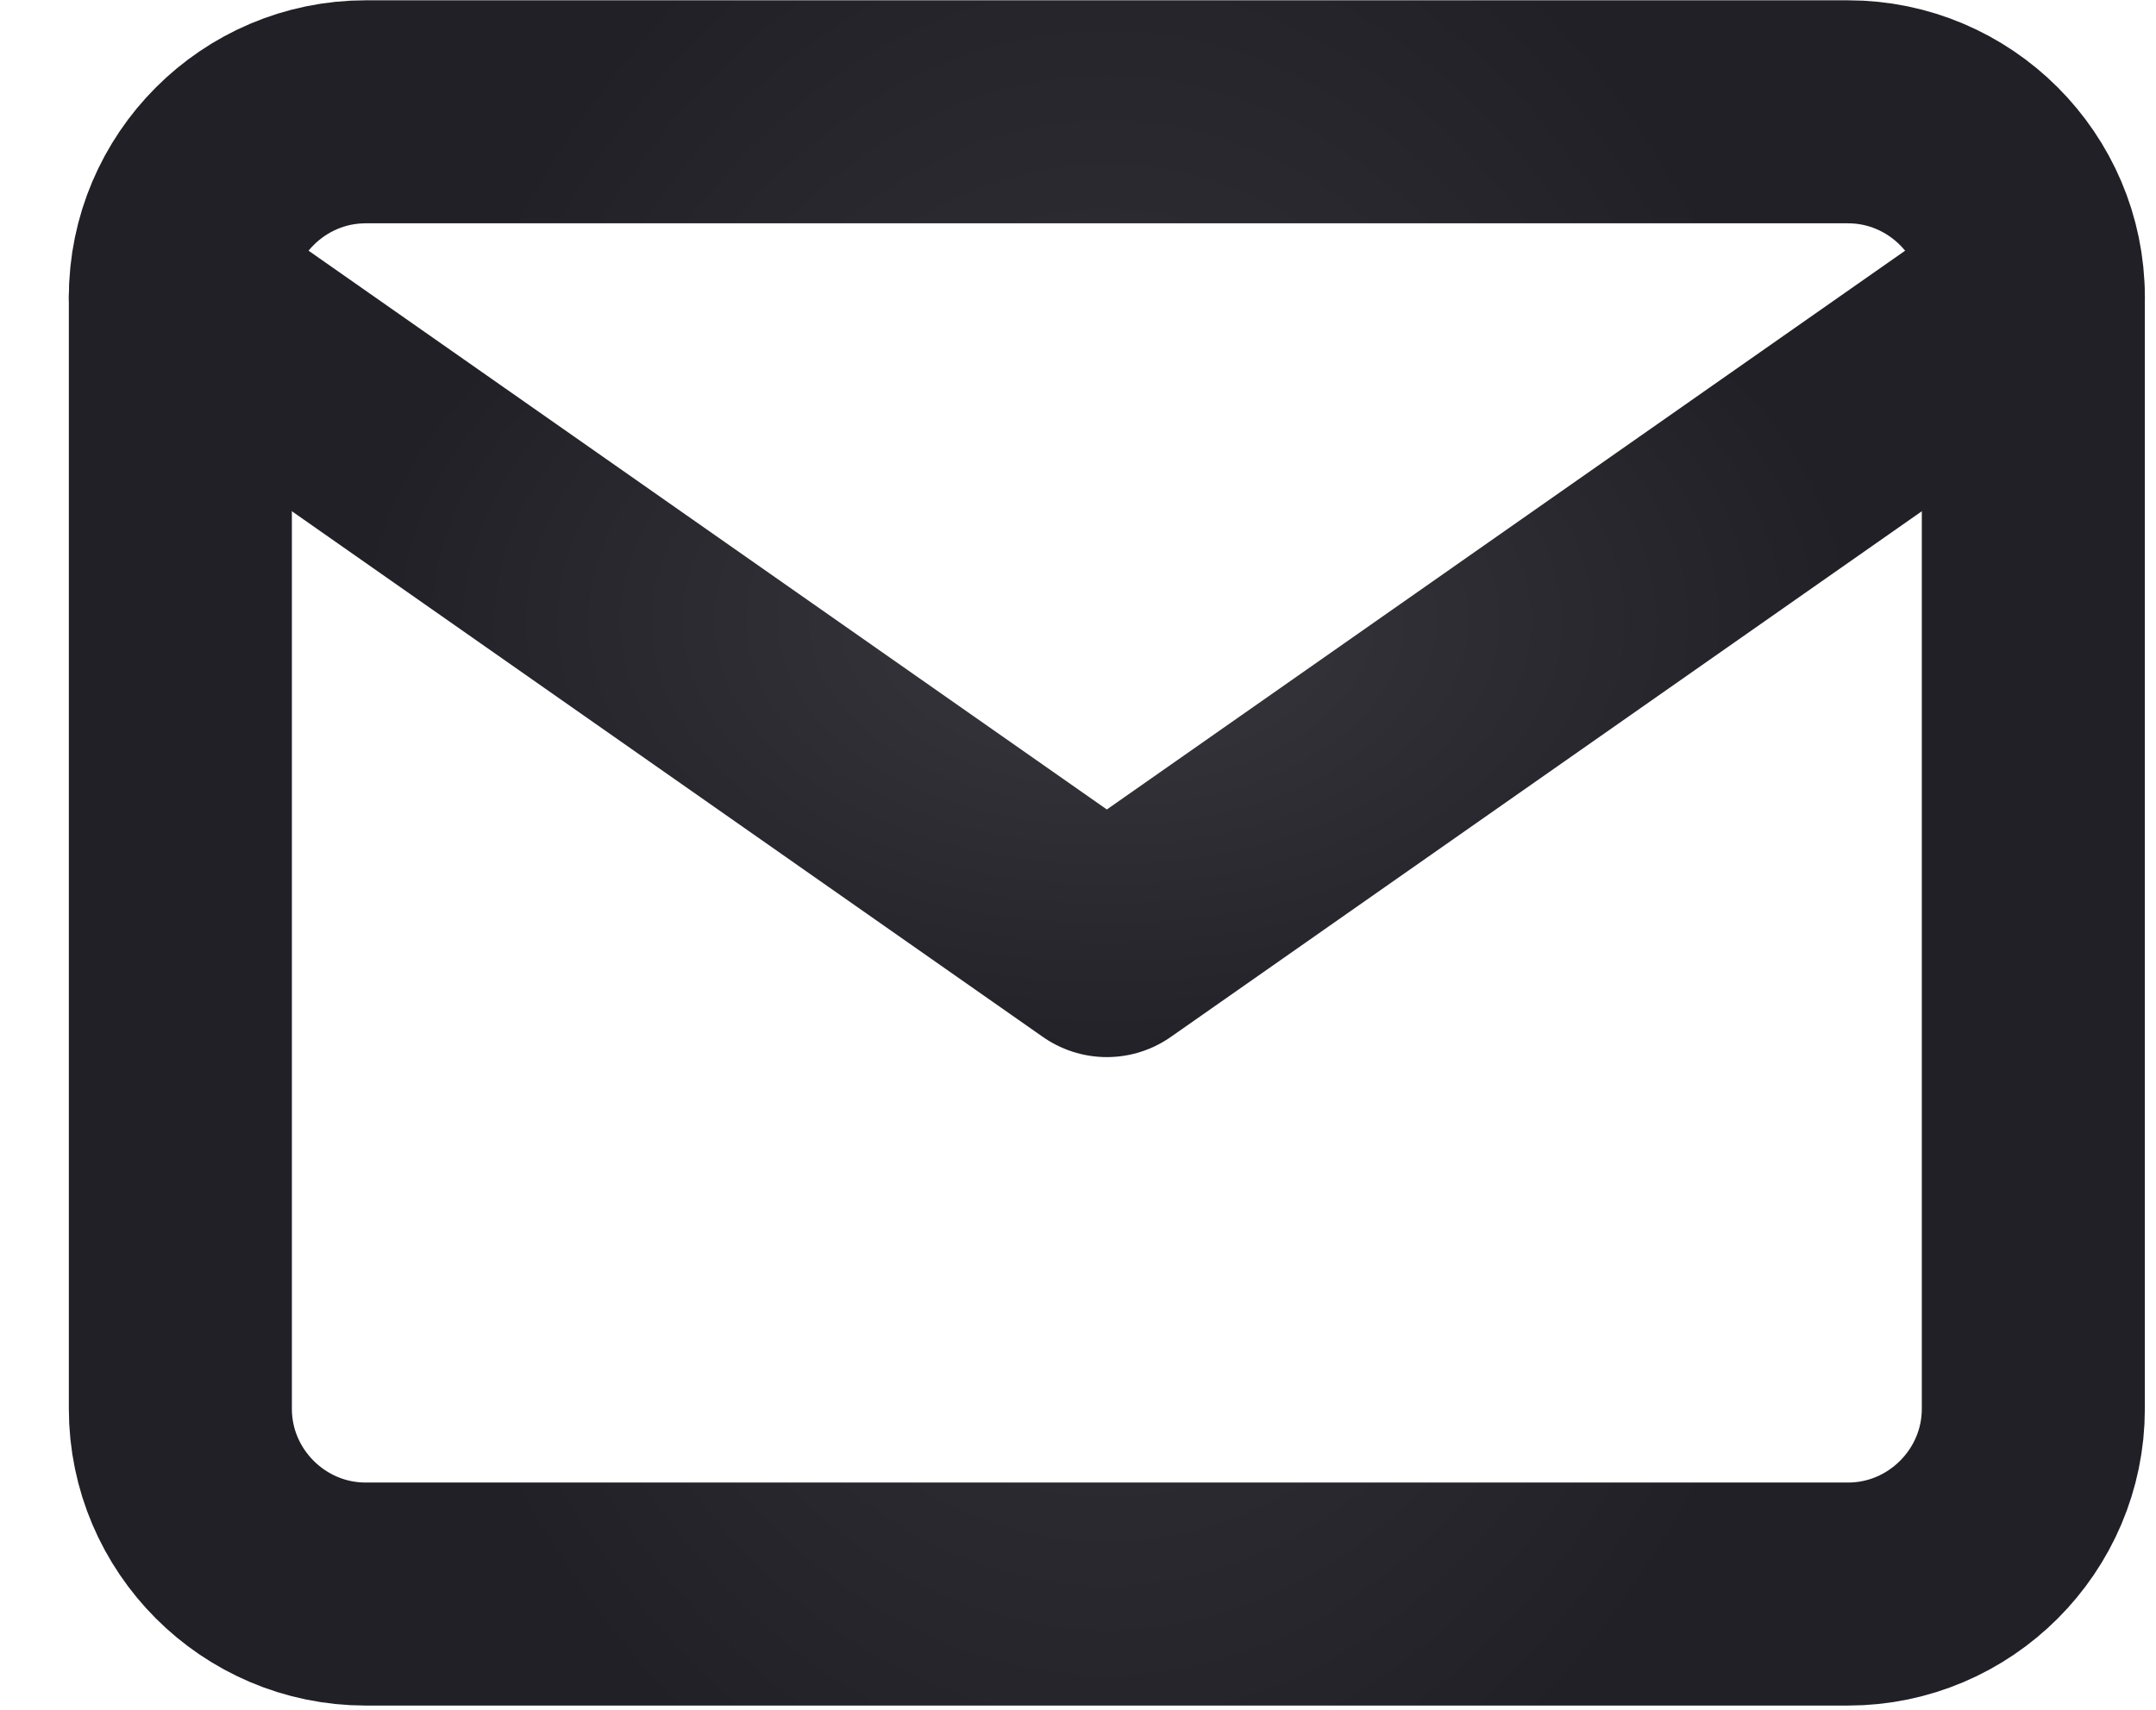
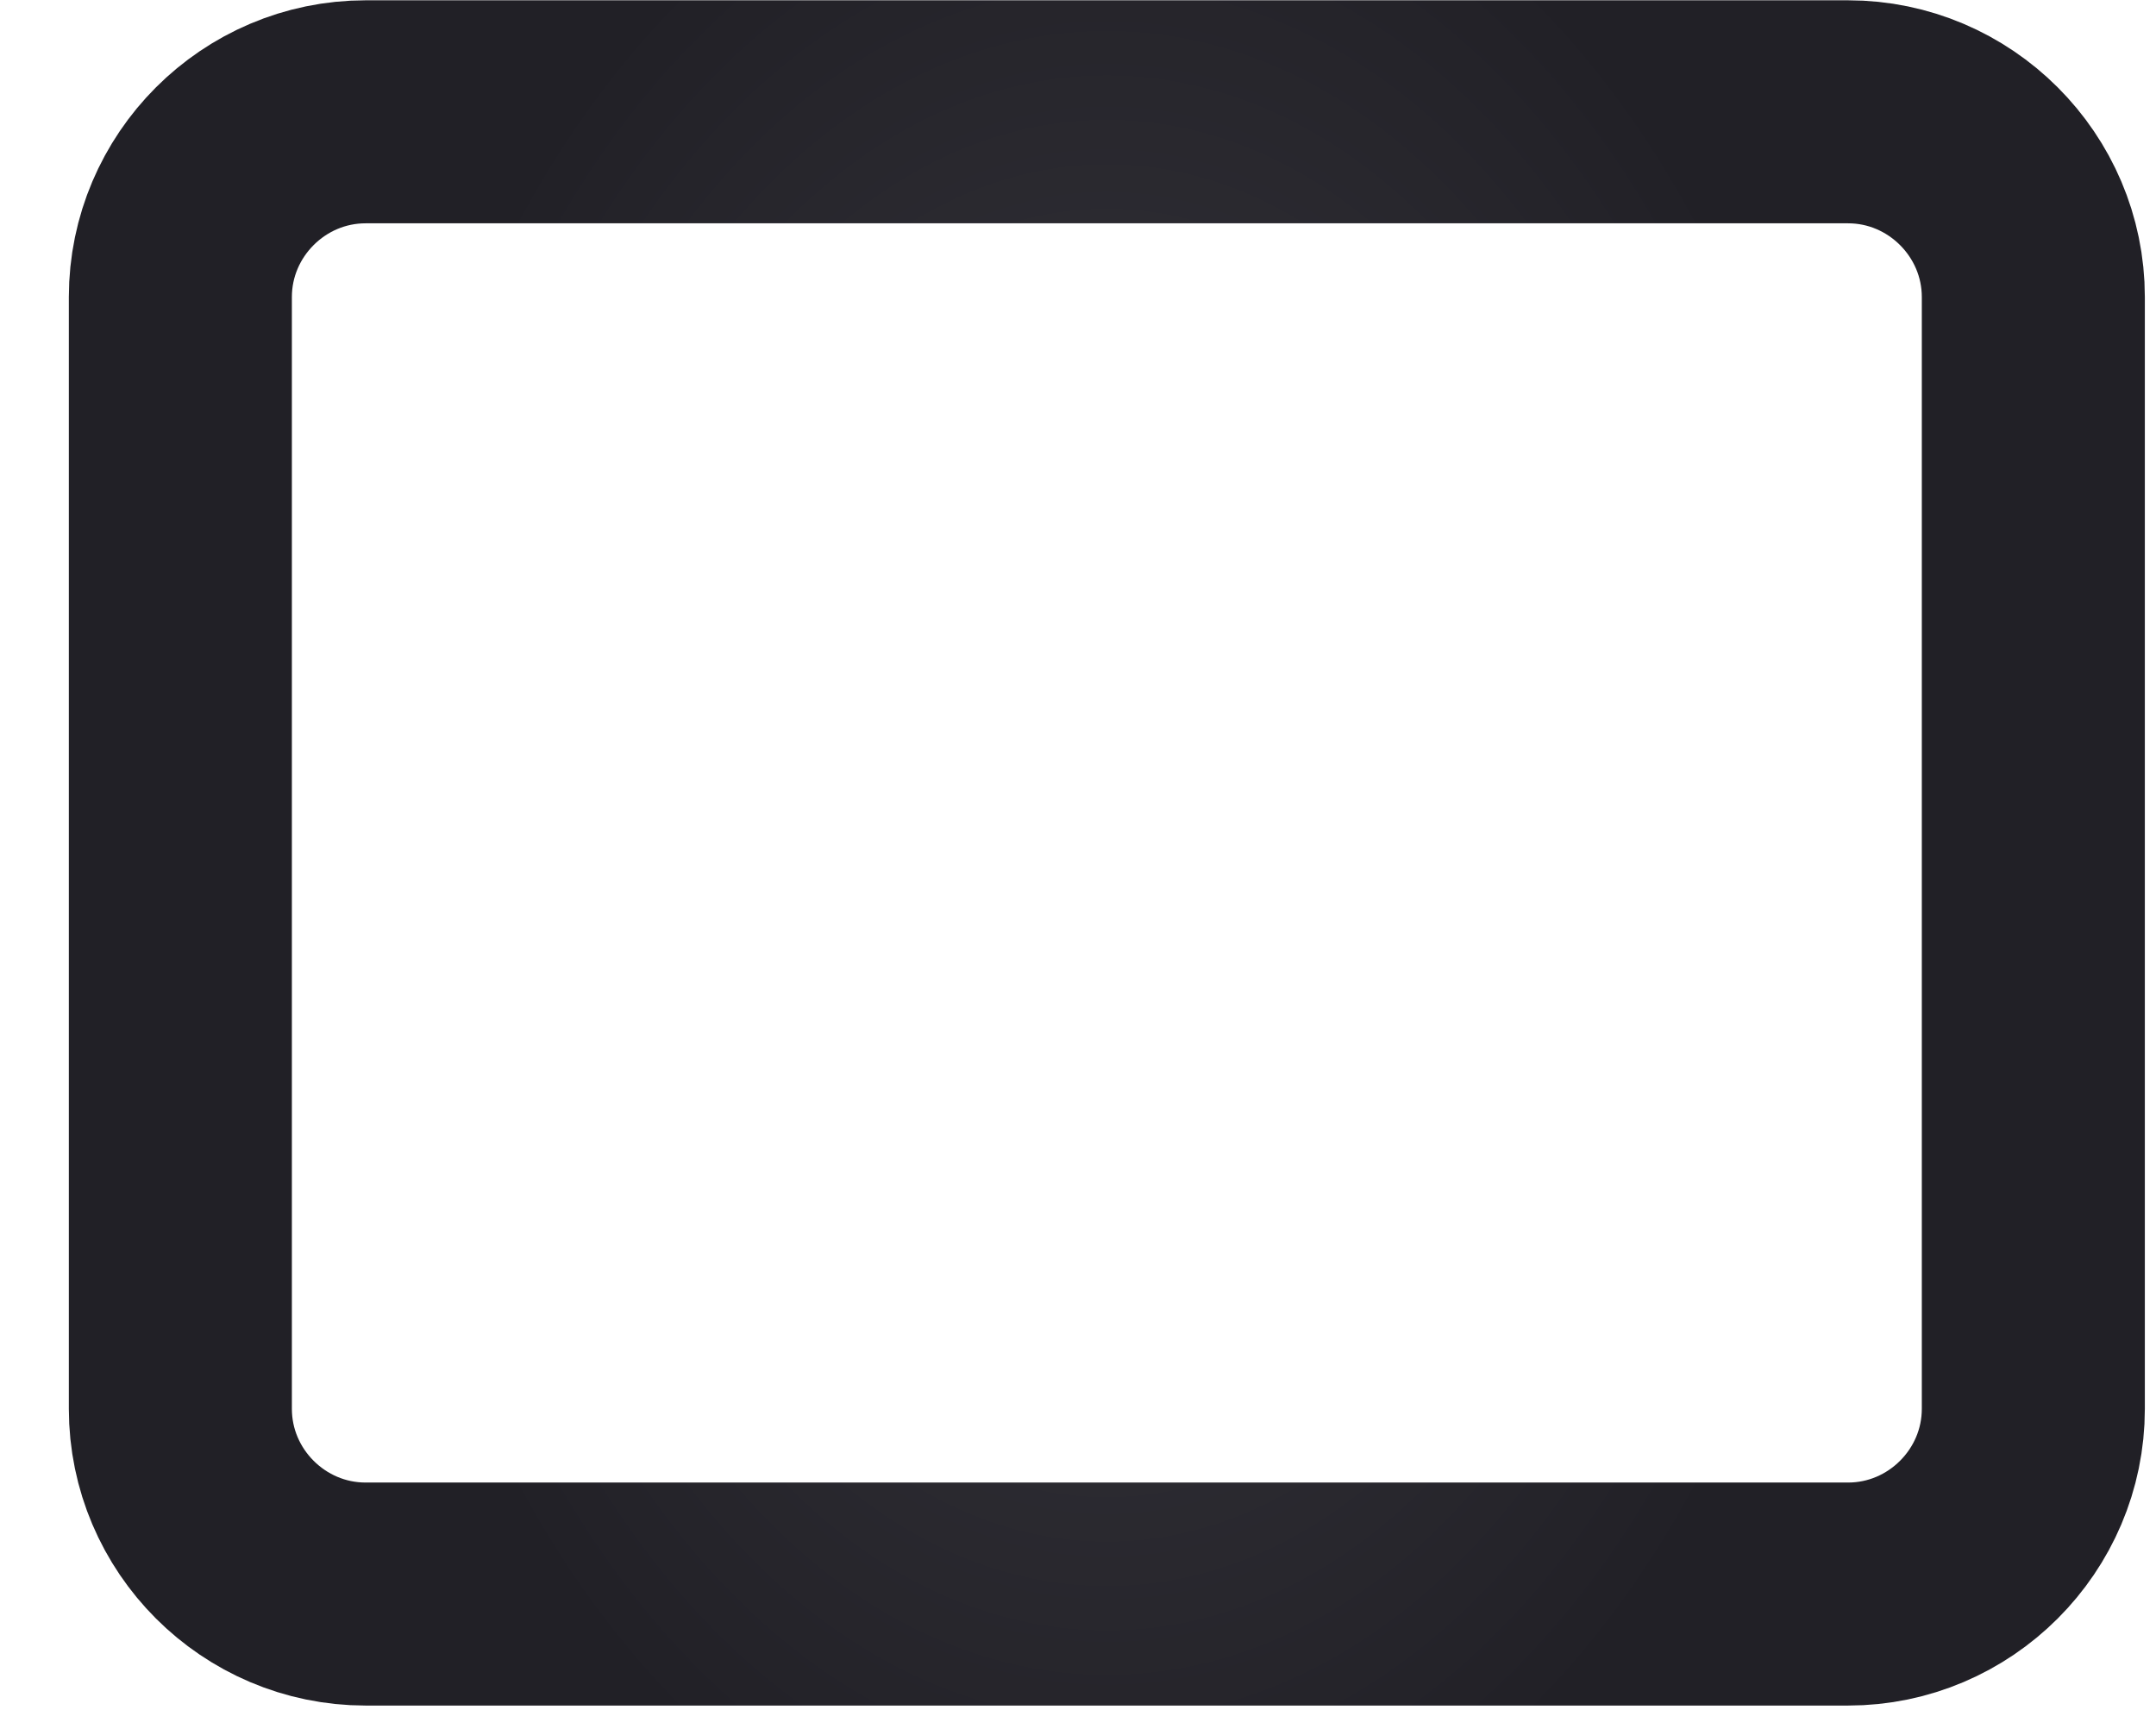
<svg xmlns="http://www.w3.org/2000/svg" width="29" height="23" viewBox="0 0 29 23" fill="none">
  <path d="M4.918 1.504H24.858C26.228 1.504 27.35 2.626 27.35 3.996V18.951C27.35 20.322 26.228 21.443 24.858 21.443H4.918C3.547 21.443 2.426 20.322 2.426 18.951V3.996C2.426 2.626 3.547 1.504 4.918 1.504Z" stroke="url(#paint0_radial_389_16842)" stroke-width="3" stroke-linecap="round" stroke-linejoin="round" />
-   <path d="M27.35 3.996L14.888 12.72L2.426 3.996" stroke="url(#paint1_radial_389_16842)" stroke-width="3" stroke-linecap="round" stroke-linejoin="round" />
  <defs>
    <radialGradient id="paint0_radial_389_16842" cx="0" cy="0" r="1" gradientUnits="userSpaceOnUse" gradientTransform="translate(14.888 11.474) scale(10.111 14.379)">
      <stop stop-color="#39383F" />
      <stop offset="1" stop-color="#212026" />
    </radialGradient>
    <radialGradient id="paint1_radial_389_16842" cx="0" cy="0" r="1" gradientUnits="userSpaceOnUse" gradientTransform="translate(14.888 8.358) scale(10.111 6.291)">
      <stop stop-color="#39383F" />
      <stop offset="1" stop-color="#212026" />
    </radialGradient>
  </defs>
</svg>